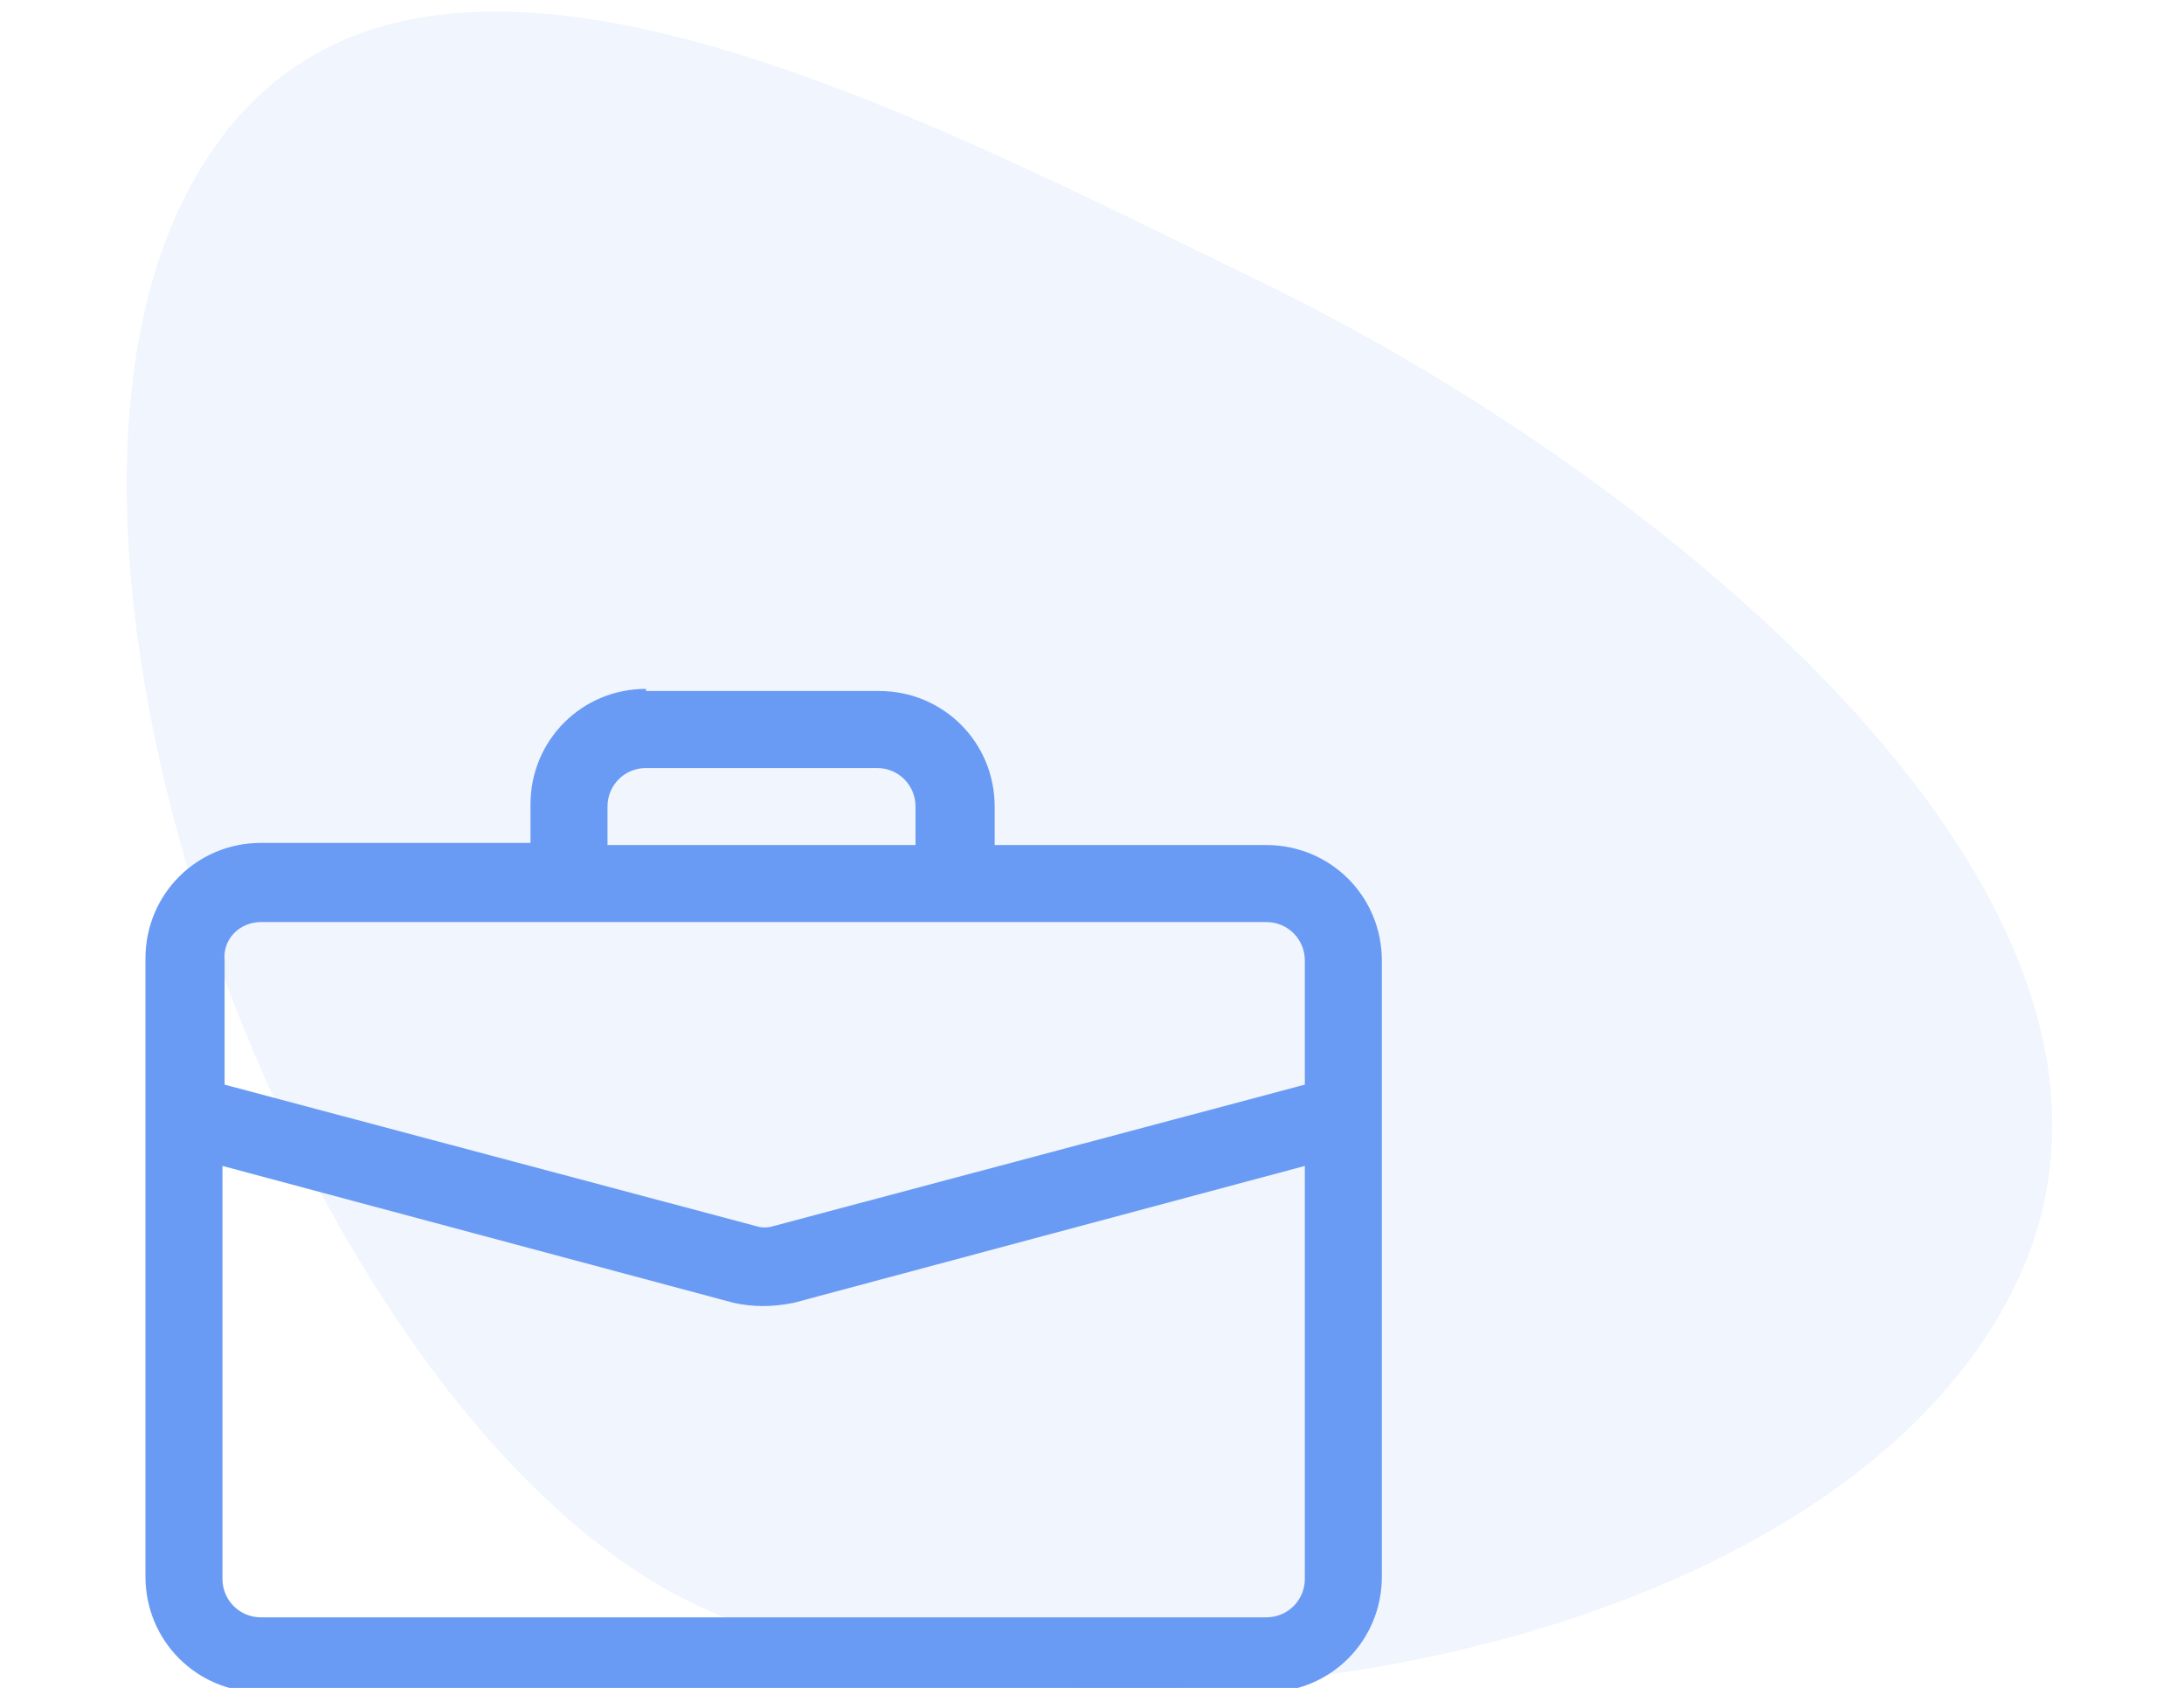
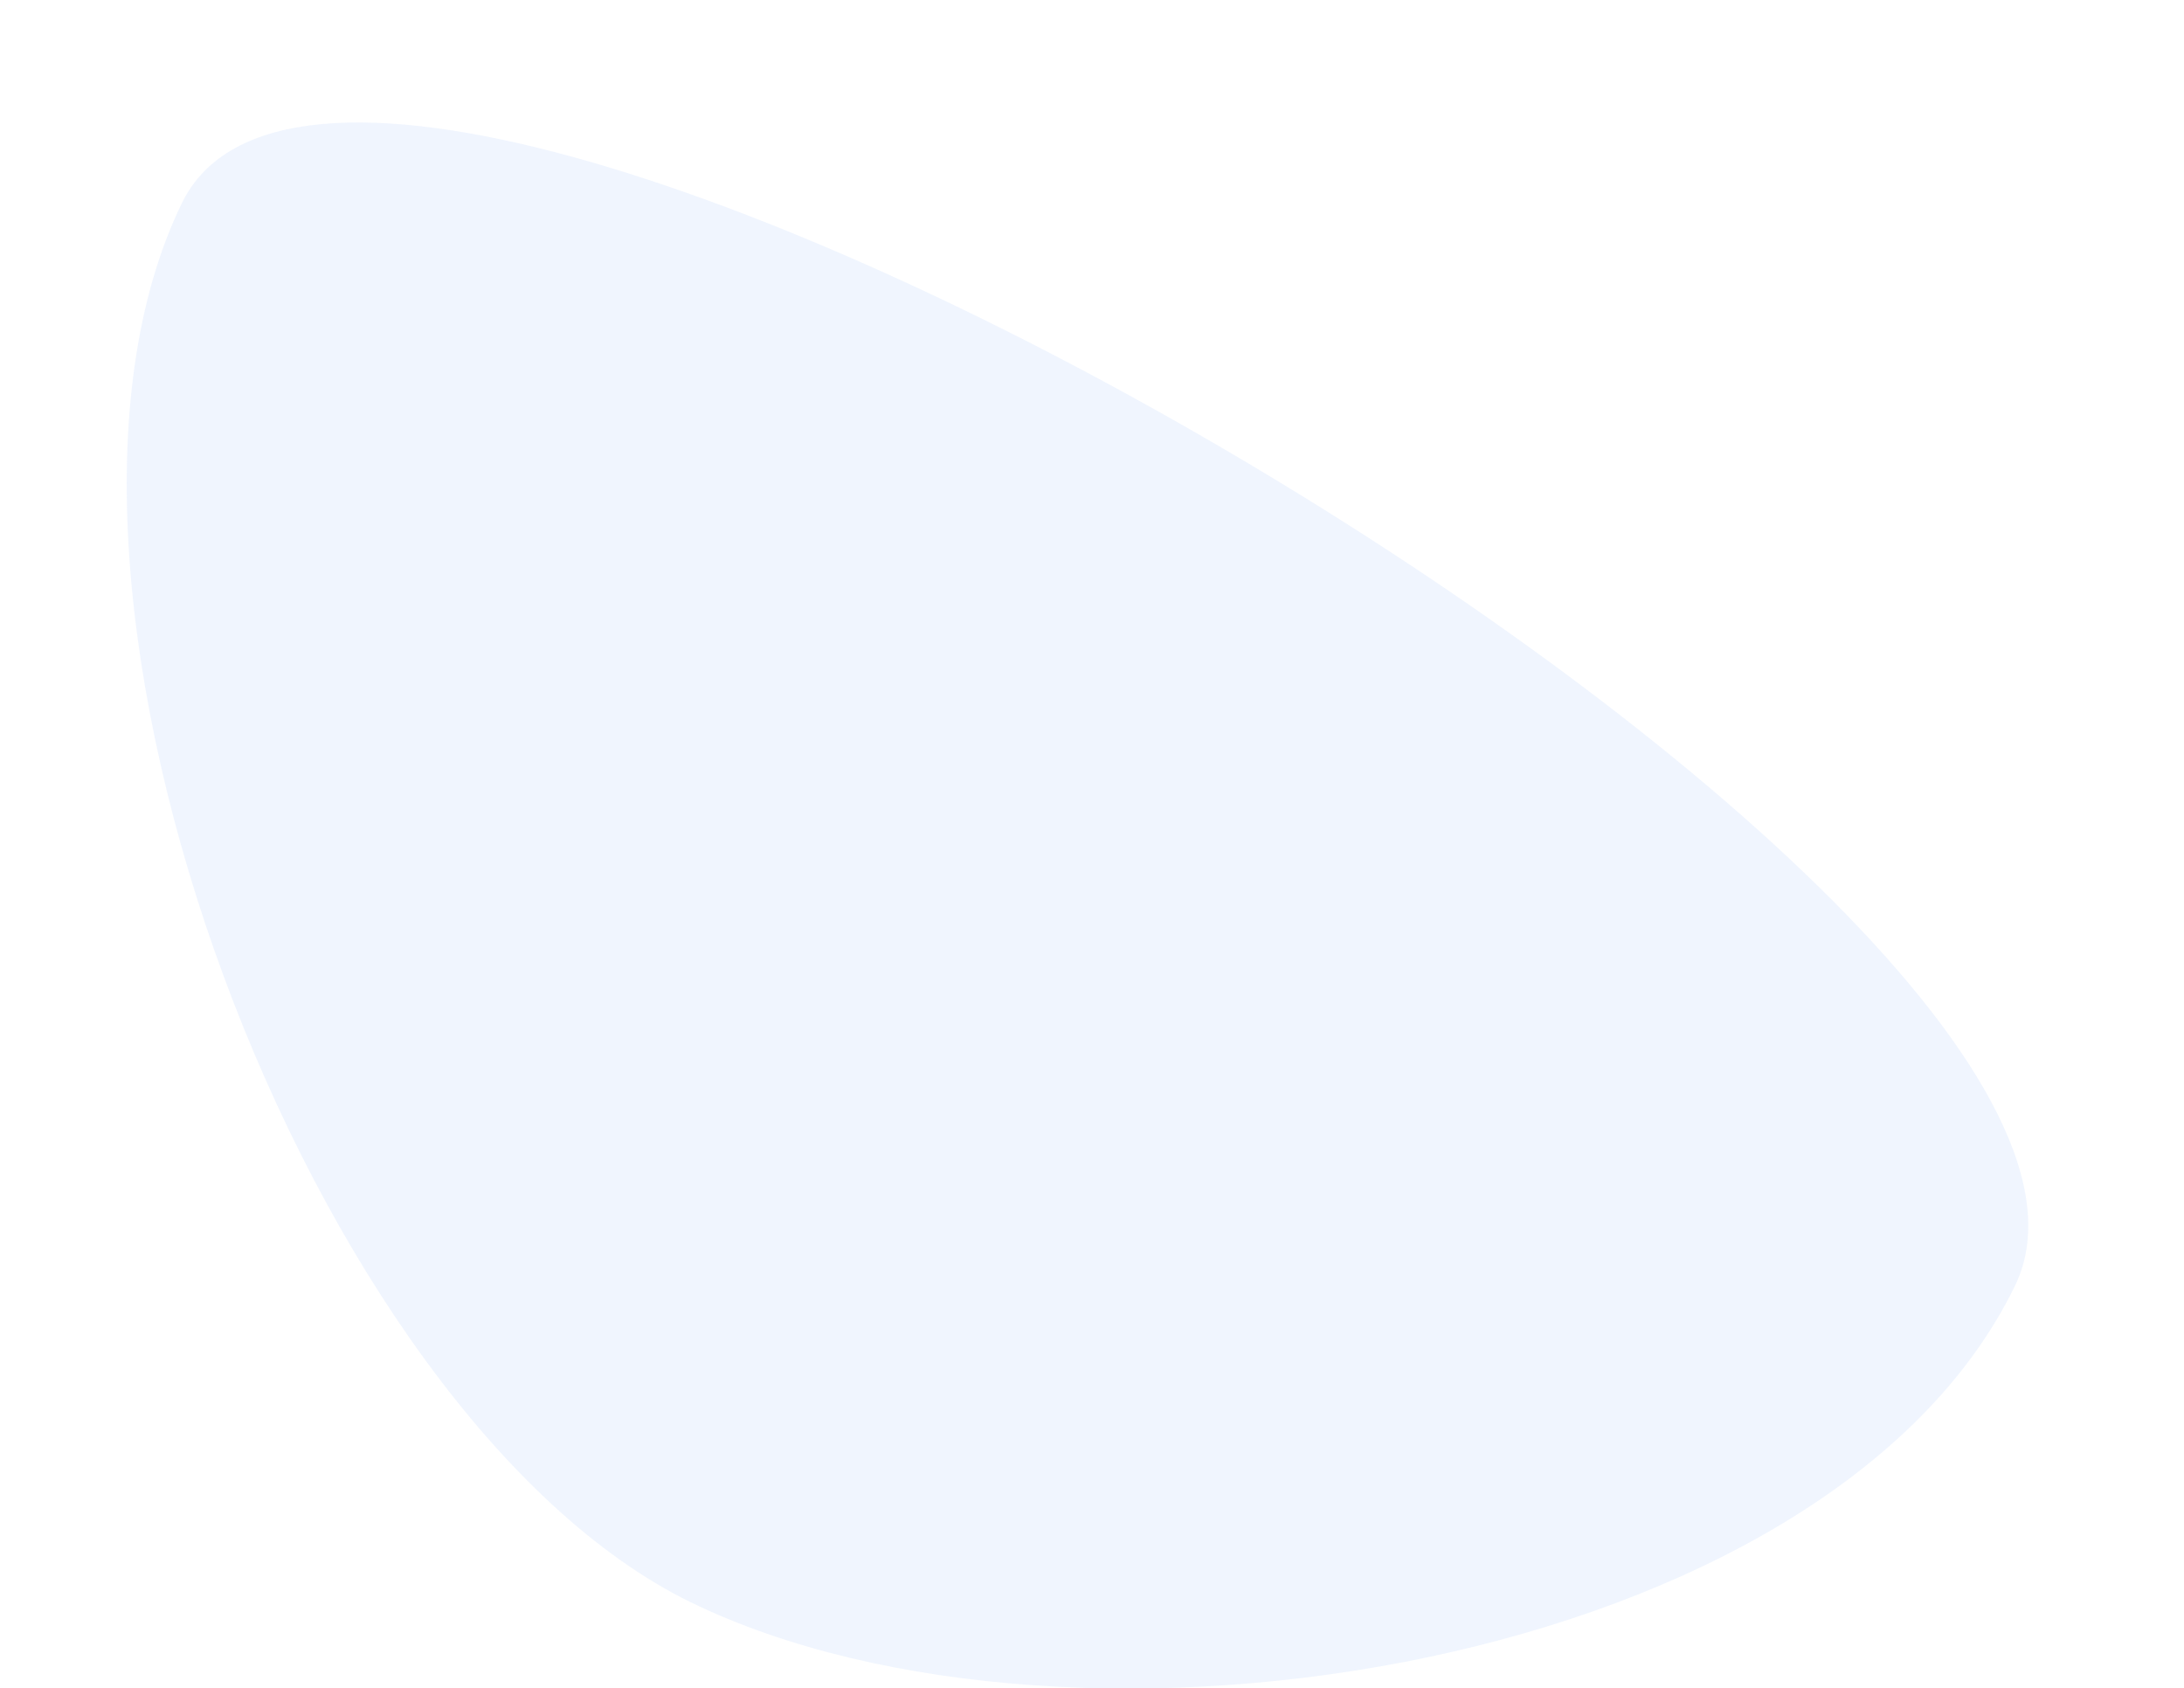
<svg xmlns="http://www.w3.org/2000/svg" version="1.1" id="Layer_1" x="0px" y="0px" viewBox="0 0 102.1 78.9" style="enable-background:new 0 0 102.1 78.9;" xml:space="preserve">
  <style type="text/css">
	.st0{opacity:0.1;fill-rule:evenodd;clip-rule:evenodd;fill:#6A9BF4;enable-background:new    ;}
	.st1{fill:#6A9BF4;}
</style>
-   <path class="st0" d="M32.3,74.9c17.9,8.7,53.2,3.1,61.9-14.8s-17.1-38.1-35-46.8S17.2-8.4,8.5,9.5S14.5,66.2,32.3,74.9z" />
+   <path class="st0" d="M32.3,74.9c17.9,8.7,53.2,3.1,61.9-14.8S17.2-8.4,8.5,9.5S14.5,66.2,32.3,74.9z" />
  <g>
-     <path class="st1" d="M30.2,32.2c-3,0-5.4,2.4-5.4,5.4v1.8H12.2c-3,0-5.4,2.4-5.4,5.4v28.9c0,3,2.4,5.4,5.4,5.4h47   c3,0,5.4-2.4,5.4-5.4V44.9c0-3-2.4-5.4-5.4-5.4H46.5v-1.8c0-3-2.4-5.4-5.4-5.4H30.2z M30.2,35.9h10.8c1,0,1.8,0.8,1.8,1.8v1.8H28.4   v-1.8C28.4,36.7,29.2,35.9,30.2,35.9z M37.1,60.9L61,54.5v19.3c0,1-0.8,1.8-1.8,1.8h-47c-1,0-1.8-0.8-1.8-1.8V54.5l23.9,6.4   C35.2,61.1,36.1,61.1,37.1,60.9z M12.2,43.1h47c1,0,1.8,0.8,1.8,1.8v5.8l-24.8,6.6c-0.3,0.1-0.6,0.1-0.9,0l-24.8-6.6v-5.8   C10.4,43.9,11.2,43.1,12.2,43.1z" />
-   </g>
+     </g>
</svg>